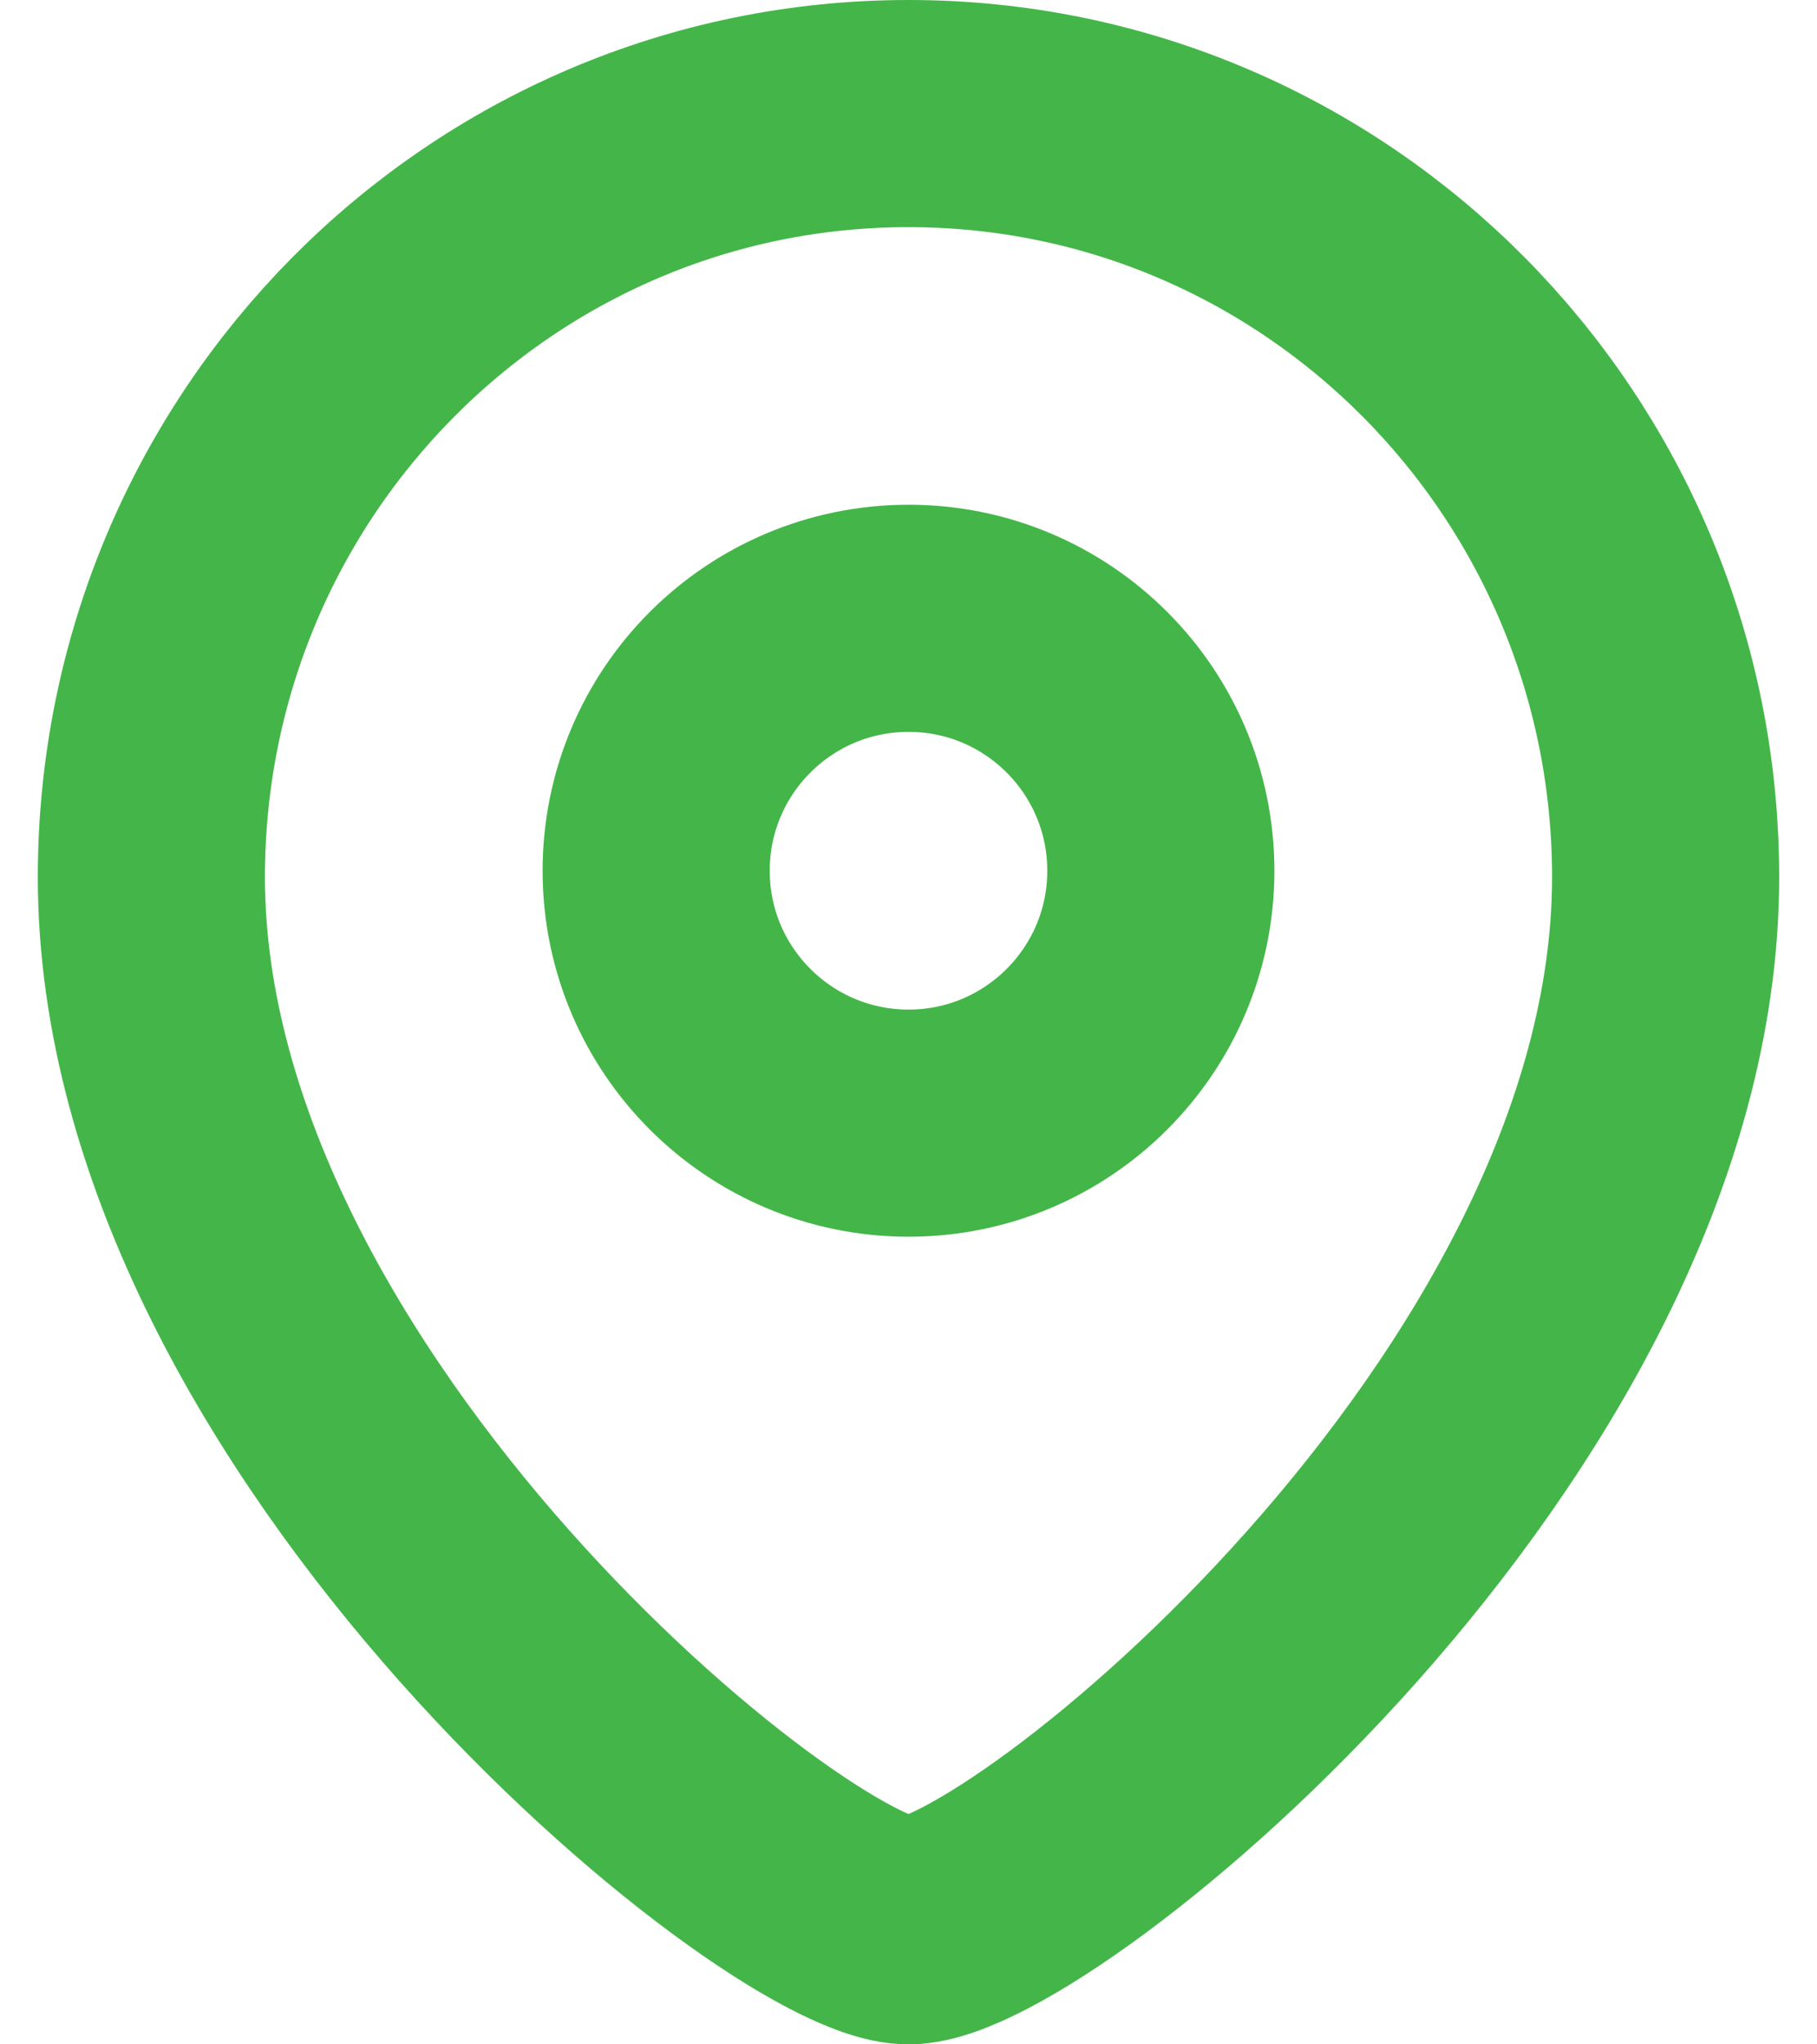
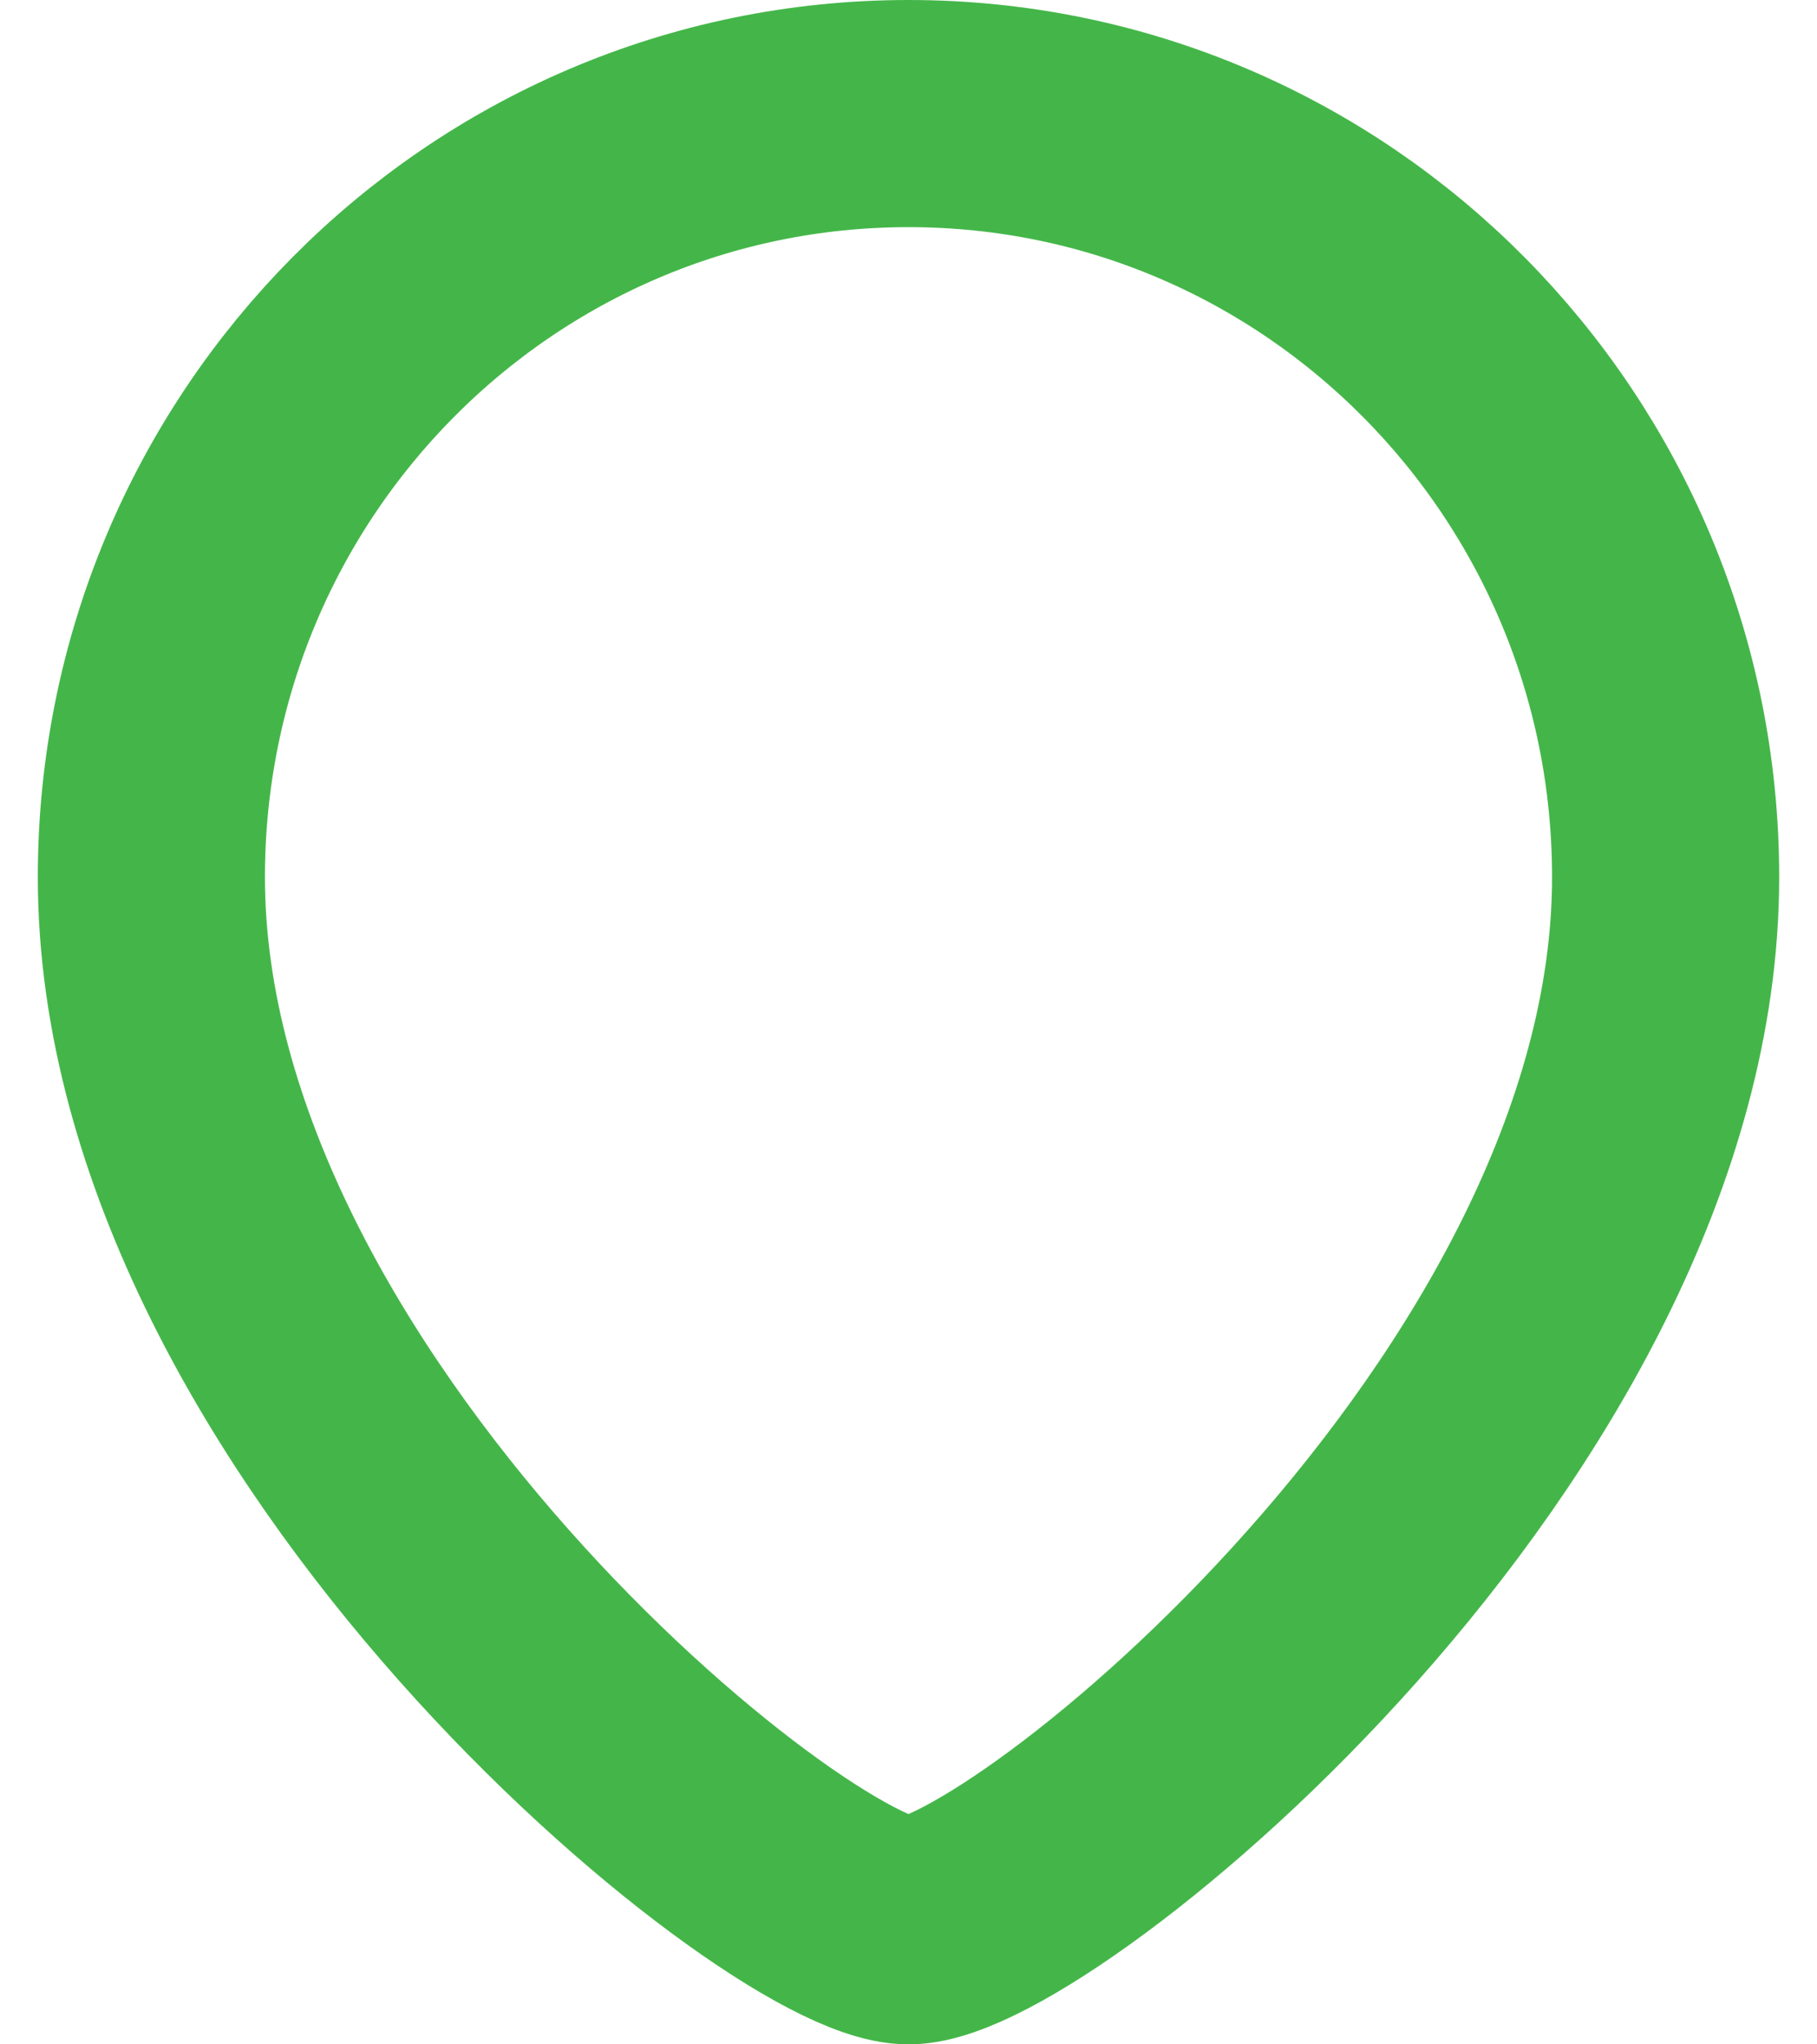
<svg xmlns="http://www.w3.org/2000/svg" width="16" height="18" viewBox="0 0 16 18" fill="none">
-   <path fill-rule="evenodd" clip-rule="evenodd" d="M10.222 7.667C10.222 6.439 9.227 5.444 8.001 5.444C6.773 5.444 5.778 6.439 5.778 7.667C5.778 8.894 6.773 9.889 8.001 9.889C9.227 9.889 10.222 8.894 10.222 7.667Z" stroke="#44B649" stroke-width="2" stroke-linecap="round" stroke-linejoin="round" />
  <path fill-rule="evenodd" clip-rule="evenodd" d="M8 17C6.934 17 1.333 12.465 1.333 7.723C1.333 4.01 4.317 1 8 1C11.682 1 14.667 4.01 14.667 7.723C14.667 12.465 9.065 17 8 17Z" stroke="#44B649" stroke-width="2" stroke-linecap="round" stroke-linejoin="round" />
</svg>